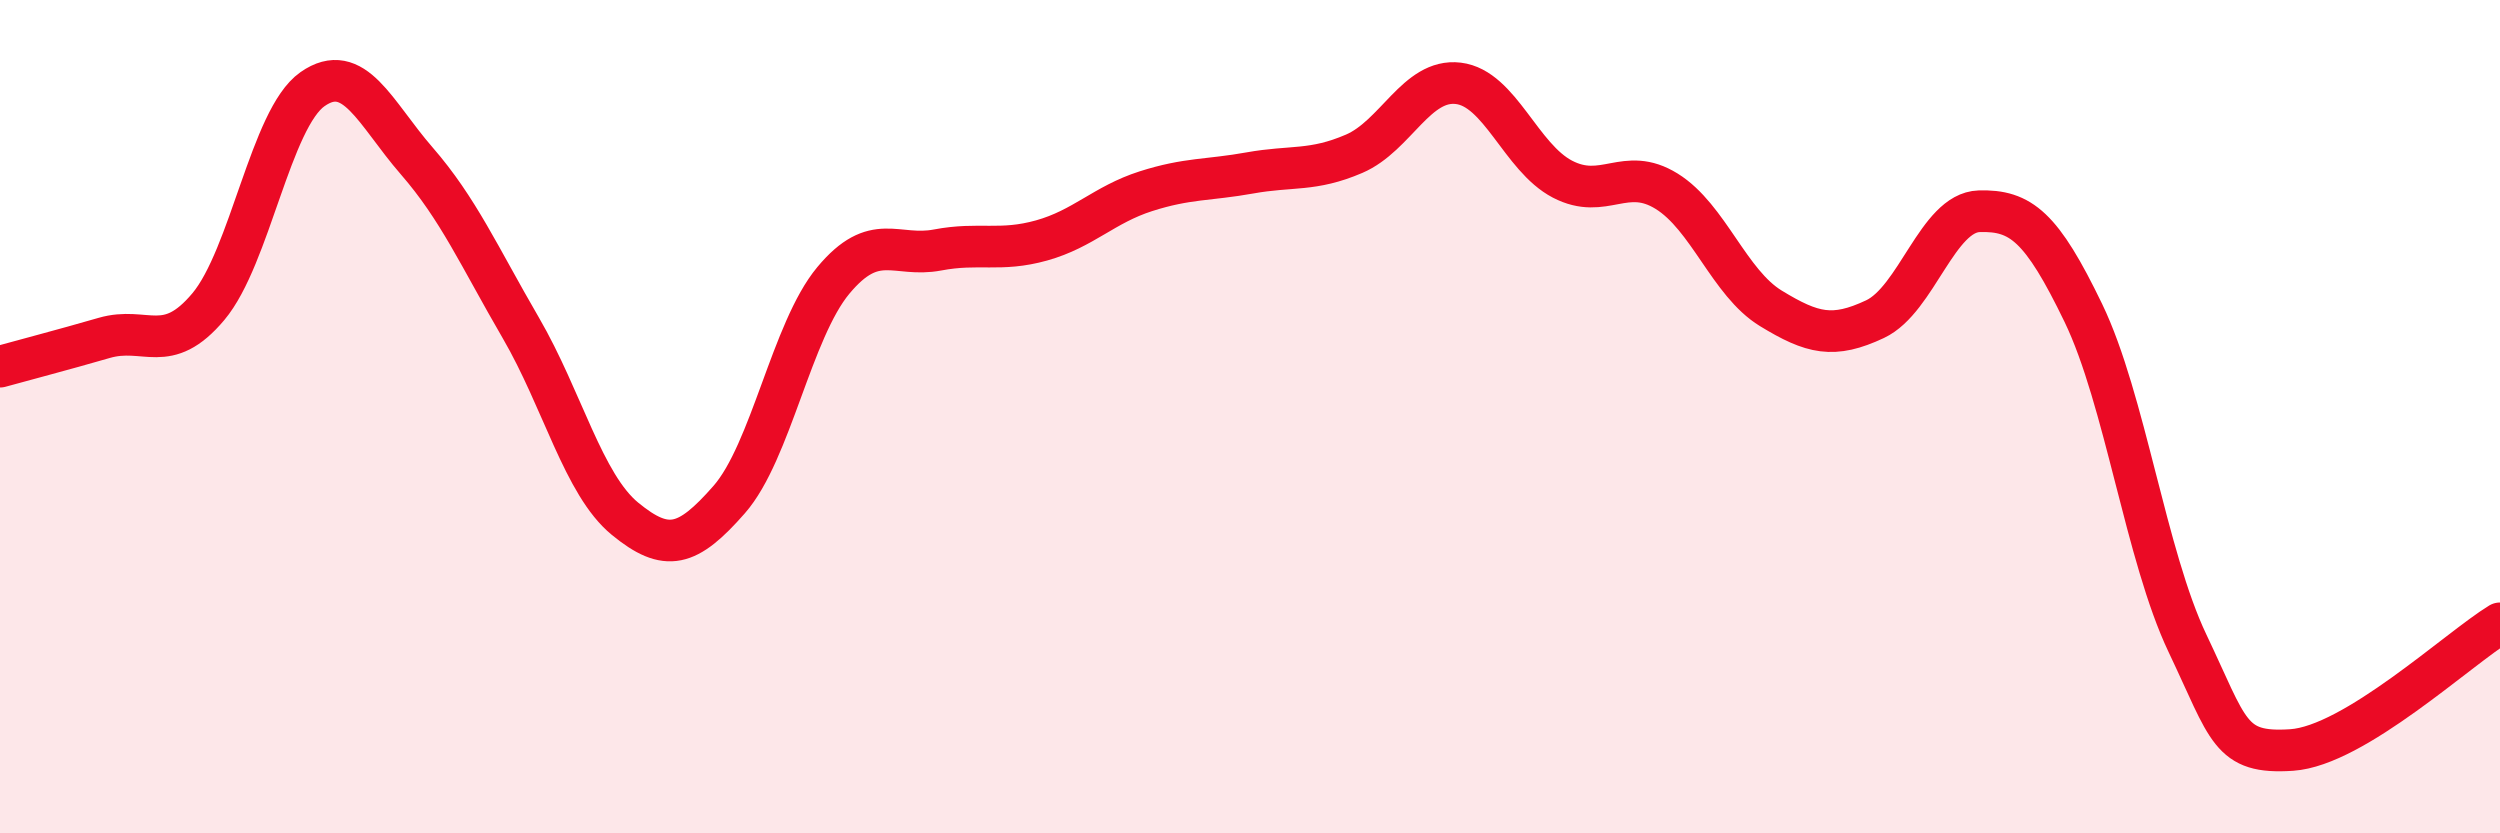
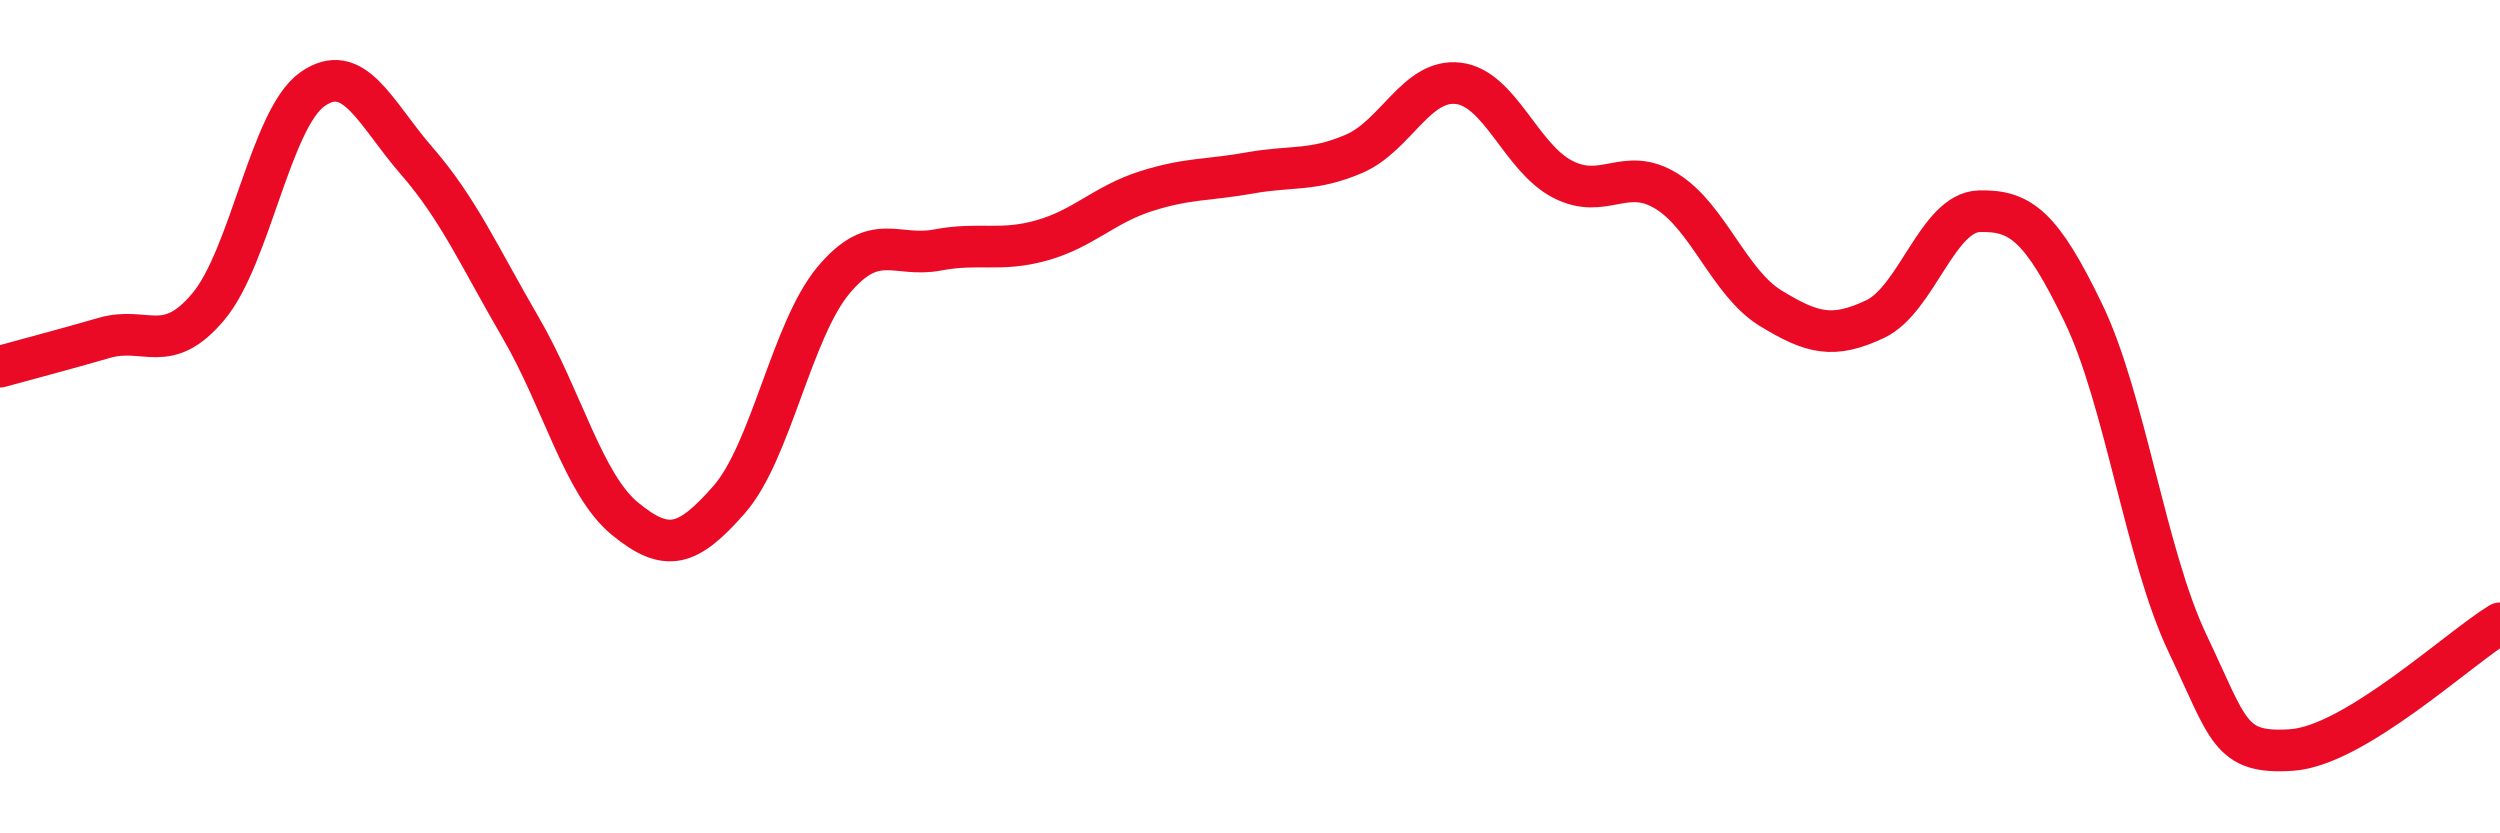
<svg xmlns="http://www.w3.org/2000/svg" width="60" height="20" viewBox="0 0 60 20">
-   <path d="M 0,8.8 C 0.5,8.66 1.5,8.4 2.5,8.11 C 3.5,7.82 4,8.55 5,7.36 C 6,6.17 6.5,2.84 7.5,2.14 C 8.5,1.44 9,2.71 10,3.86 C 11,5.01 11.5,6.15 12.5,7.87 C 13.5,9.59 14,11.63 15,12.45 C 16,13.27 16.5,13.13 17.5,11.99 C 18.5,10.85 19,7.93 20,6.73 C 21,5.53 21.5,6.19 22.5,6 C 23.5,5.81 24,6.05 25,5.77 C 26,5.49 26.5,4.91 27.5,4.59 C 28.5,4.27 29,4.33 30,4.15 C 31,3.97 31.5,4.12 32.5,3.69 C 33.5,3.26 34,1.88 35,2 C 36,2.12 36.5,3.78 37.5,4.3 C 38.5,4.82 39,3.97 40,4.59 C 41,5.21 41.5,6.79 42.5,7.4 C 43.5,8.01 44,8.13 45,7.66 C 46,7.19 46.5,5.1 47.5,5.07 C 48.5,5.04 49,5.44 50,7.51 C 51,9.58 51.5,13.34 52.5,15.44 C 53.5,17.54 53.5,18.1 55,18 C 56.5,17.9 59,15.57 60,14.96L60 20L0 20Z" fill="#EB0A25" opacity="0.1" stroke-linecap="round" stroke-linejoin="round" />
  <path d="M 0,8.8 C 0.5,8.66 1.5,8.4 2.5,8.11 C 3.5,7.82 4,8.55 5,7.36 C 6,6.17 6.5,2.84 7.5,2.14 C 8.5,1.44 9,2.71 10,3.86 C 11,5.01 11.5,6.15 12.5,7.87 C 13.5,9.59 14,11.63 15,12.45 C 16,13.27 16.5,13.13 17.5,11.99 C 18.5,10.85 19,7.93 20,6.73 C 21,5.53 21.5,6.19 22.5,6 C 23.5,5.81 24,6.05 25,5.77 C 26,5.49 26.5,4.91 27.5,4.59 C 28.5,4.27 29,4.33 30,4.15 C 31,3.97 31.5,4.12 32.5,3.69 C 33.5,3.26 34,1.88 35,2 C 36,2.12 36.5,3.78 37.5,4.3 C 38.5,4.82 39,3.97 40,4.59 C 41,5.21 41.5,6.79 42.5,7.4 C 43.5,8.01 44,8.13 45,7.66 C 46,7.19 46.5,5.1 47.5,5.07 C 48.5,5.04 49,5.44 50,7.51 C 51,9.58 51.5,13.34 52.5,15.44 C 53.5,17.54 53.5,18.1 55,18 C 56.5,17.9 59,15.57 60,14.96" stroke="#EB0A25" stroke-width="1" fill="none" stroke-linecap="round" stroke-linejoin="round" />
</svg>